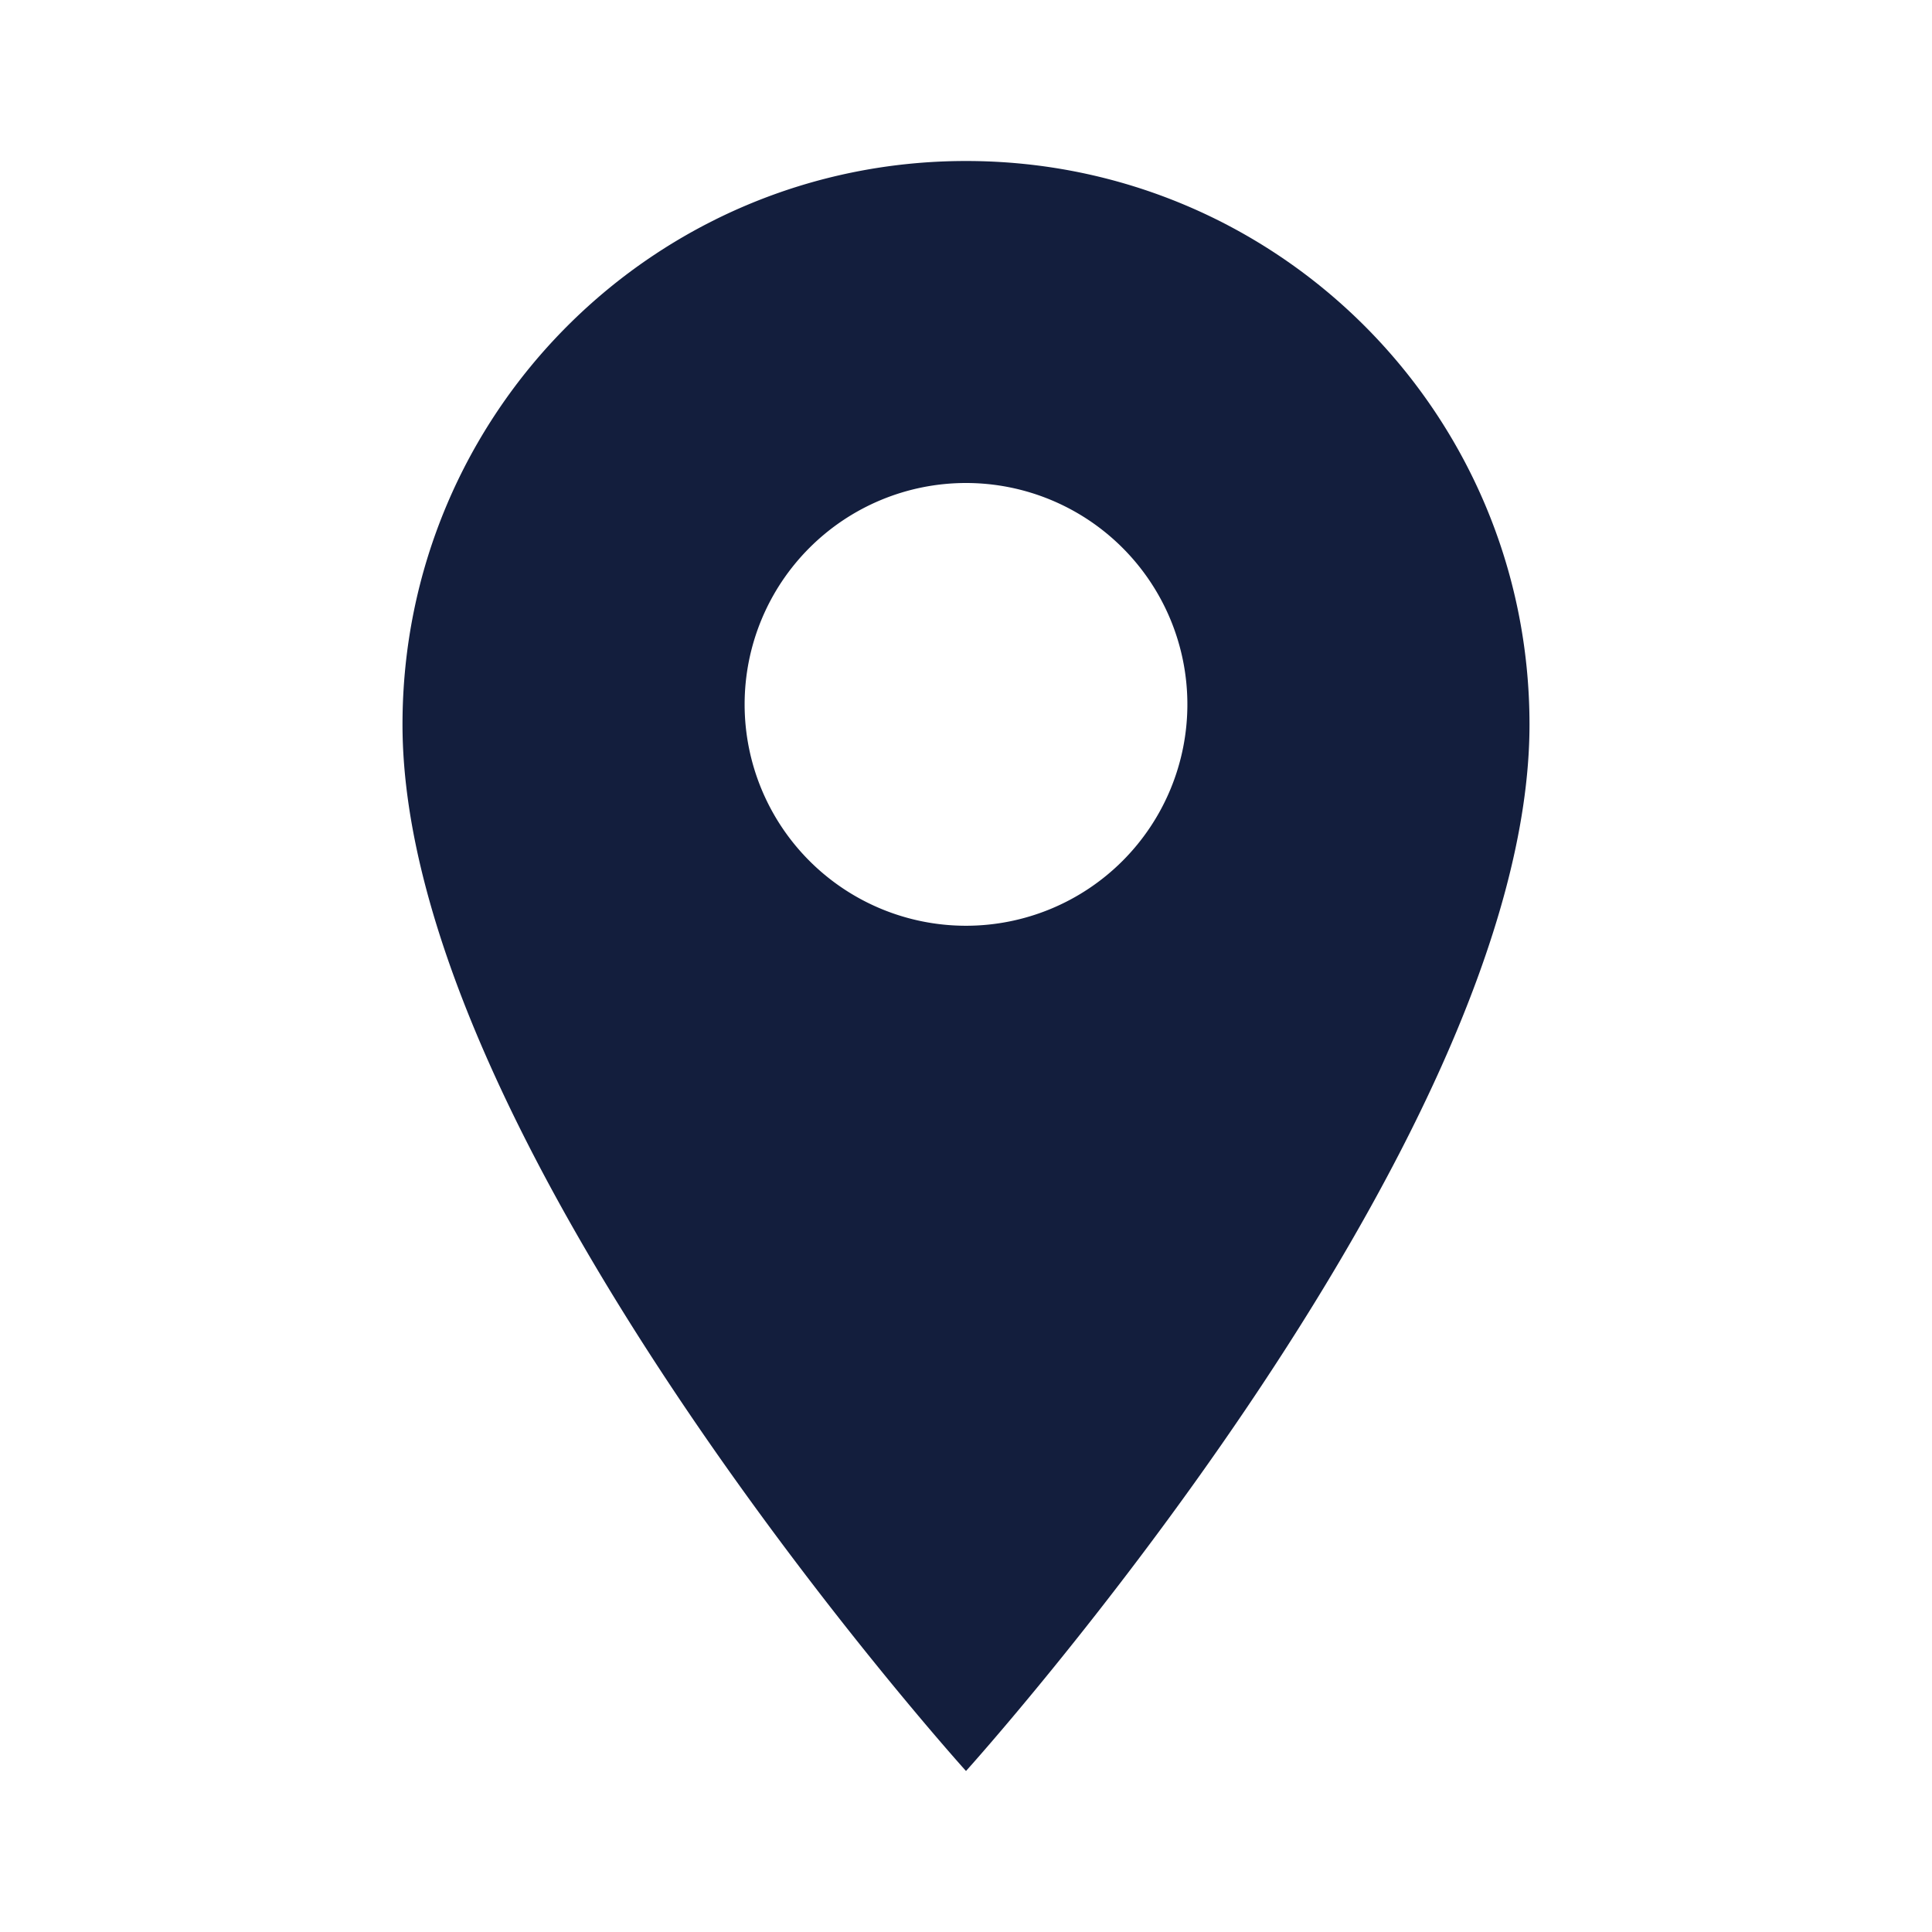
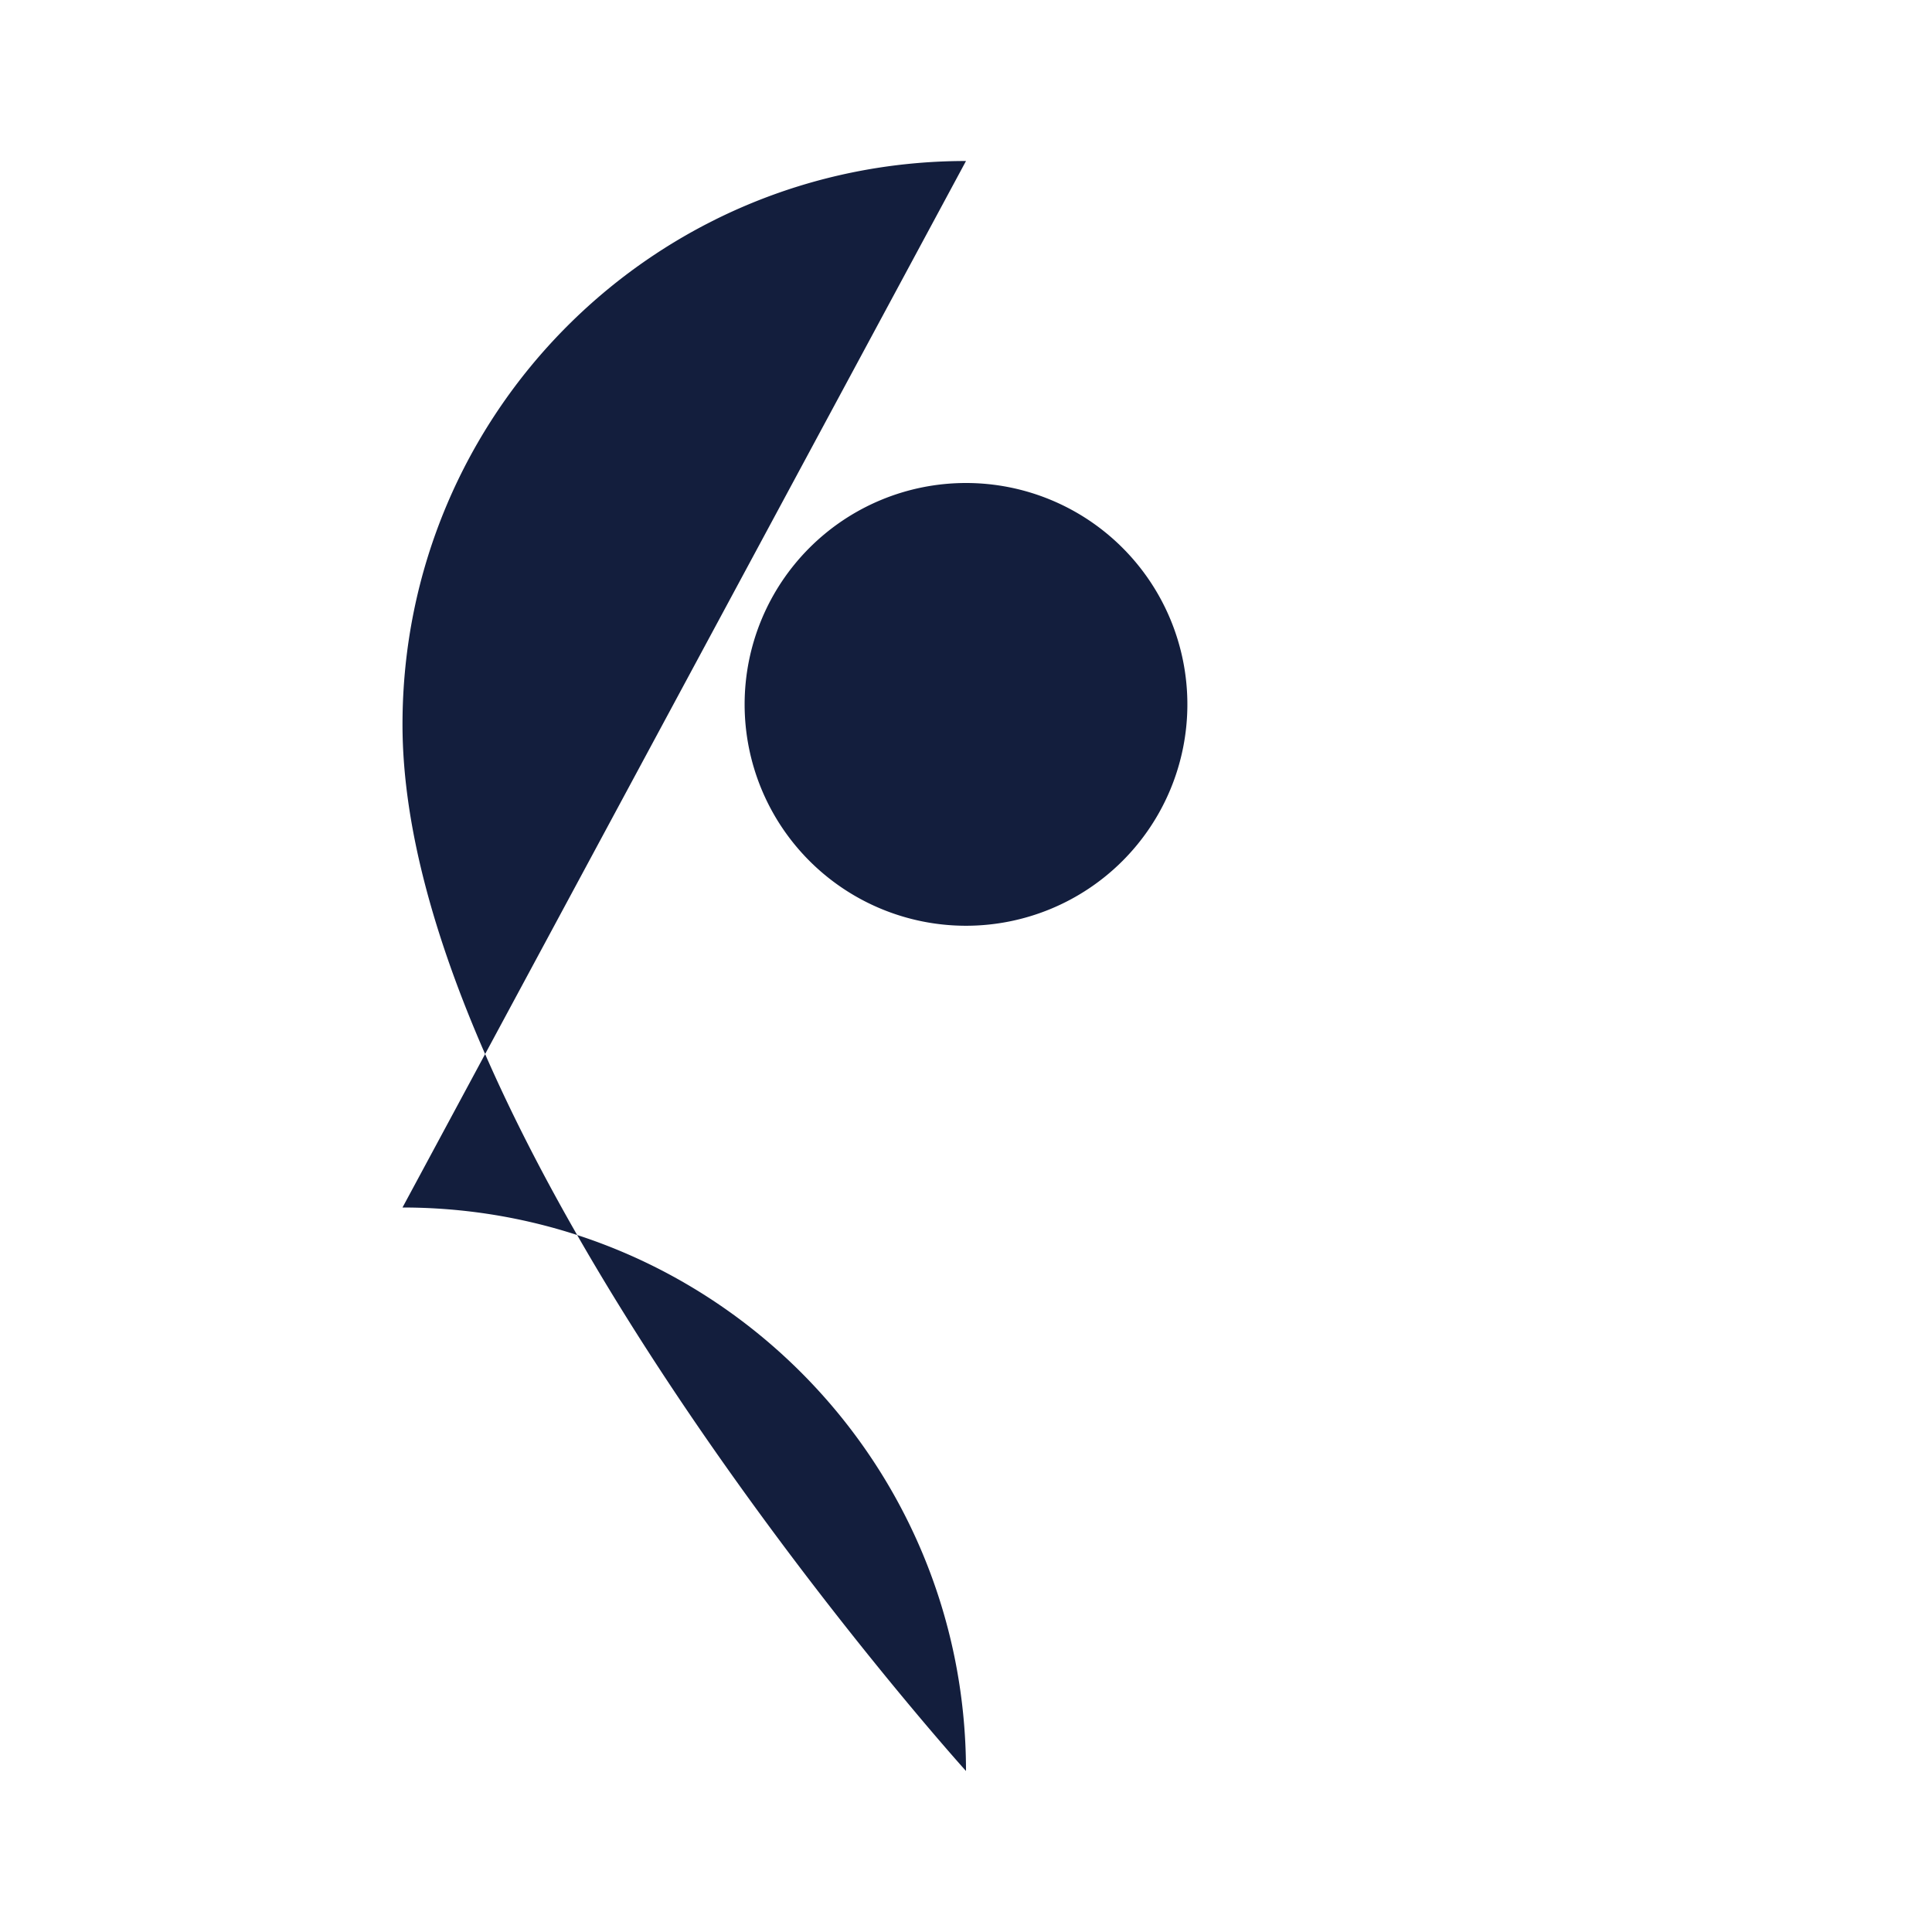
<svg xmlns="http://www.w3.org/2000/svg" width="24" height="24" fill="#131E3D" viewBox="0 0 24 24">
-   <path d="M12 2C8.13 2 5 5.13 5 9c0 5.25 7 13 7 13s7-7.75 7-13c0-3.87-3.13-7-7-7zm0 9.5A2.5 2.5 0 1 1 12 6a2.5 2.5 0 0 1 0 5.5z" />
+   <path d="M12 2C8.13 2 5 5.13 5 9c0 5.25 7 13 7 13c0-3.87-3.13-7-7-7zm0 9.5A2.5 2.5 0 1 1 12 6a2.5 2.5 0 0 1 0 5.5z" />
</svg>